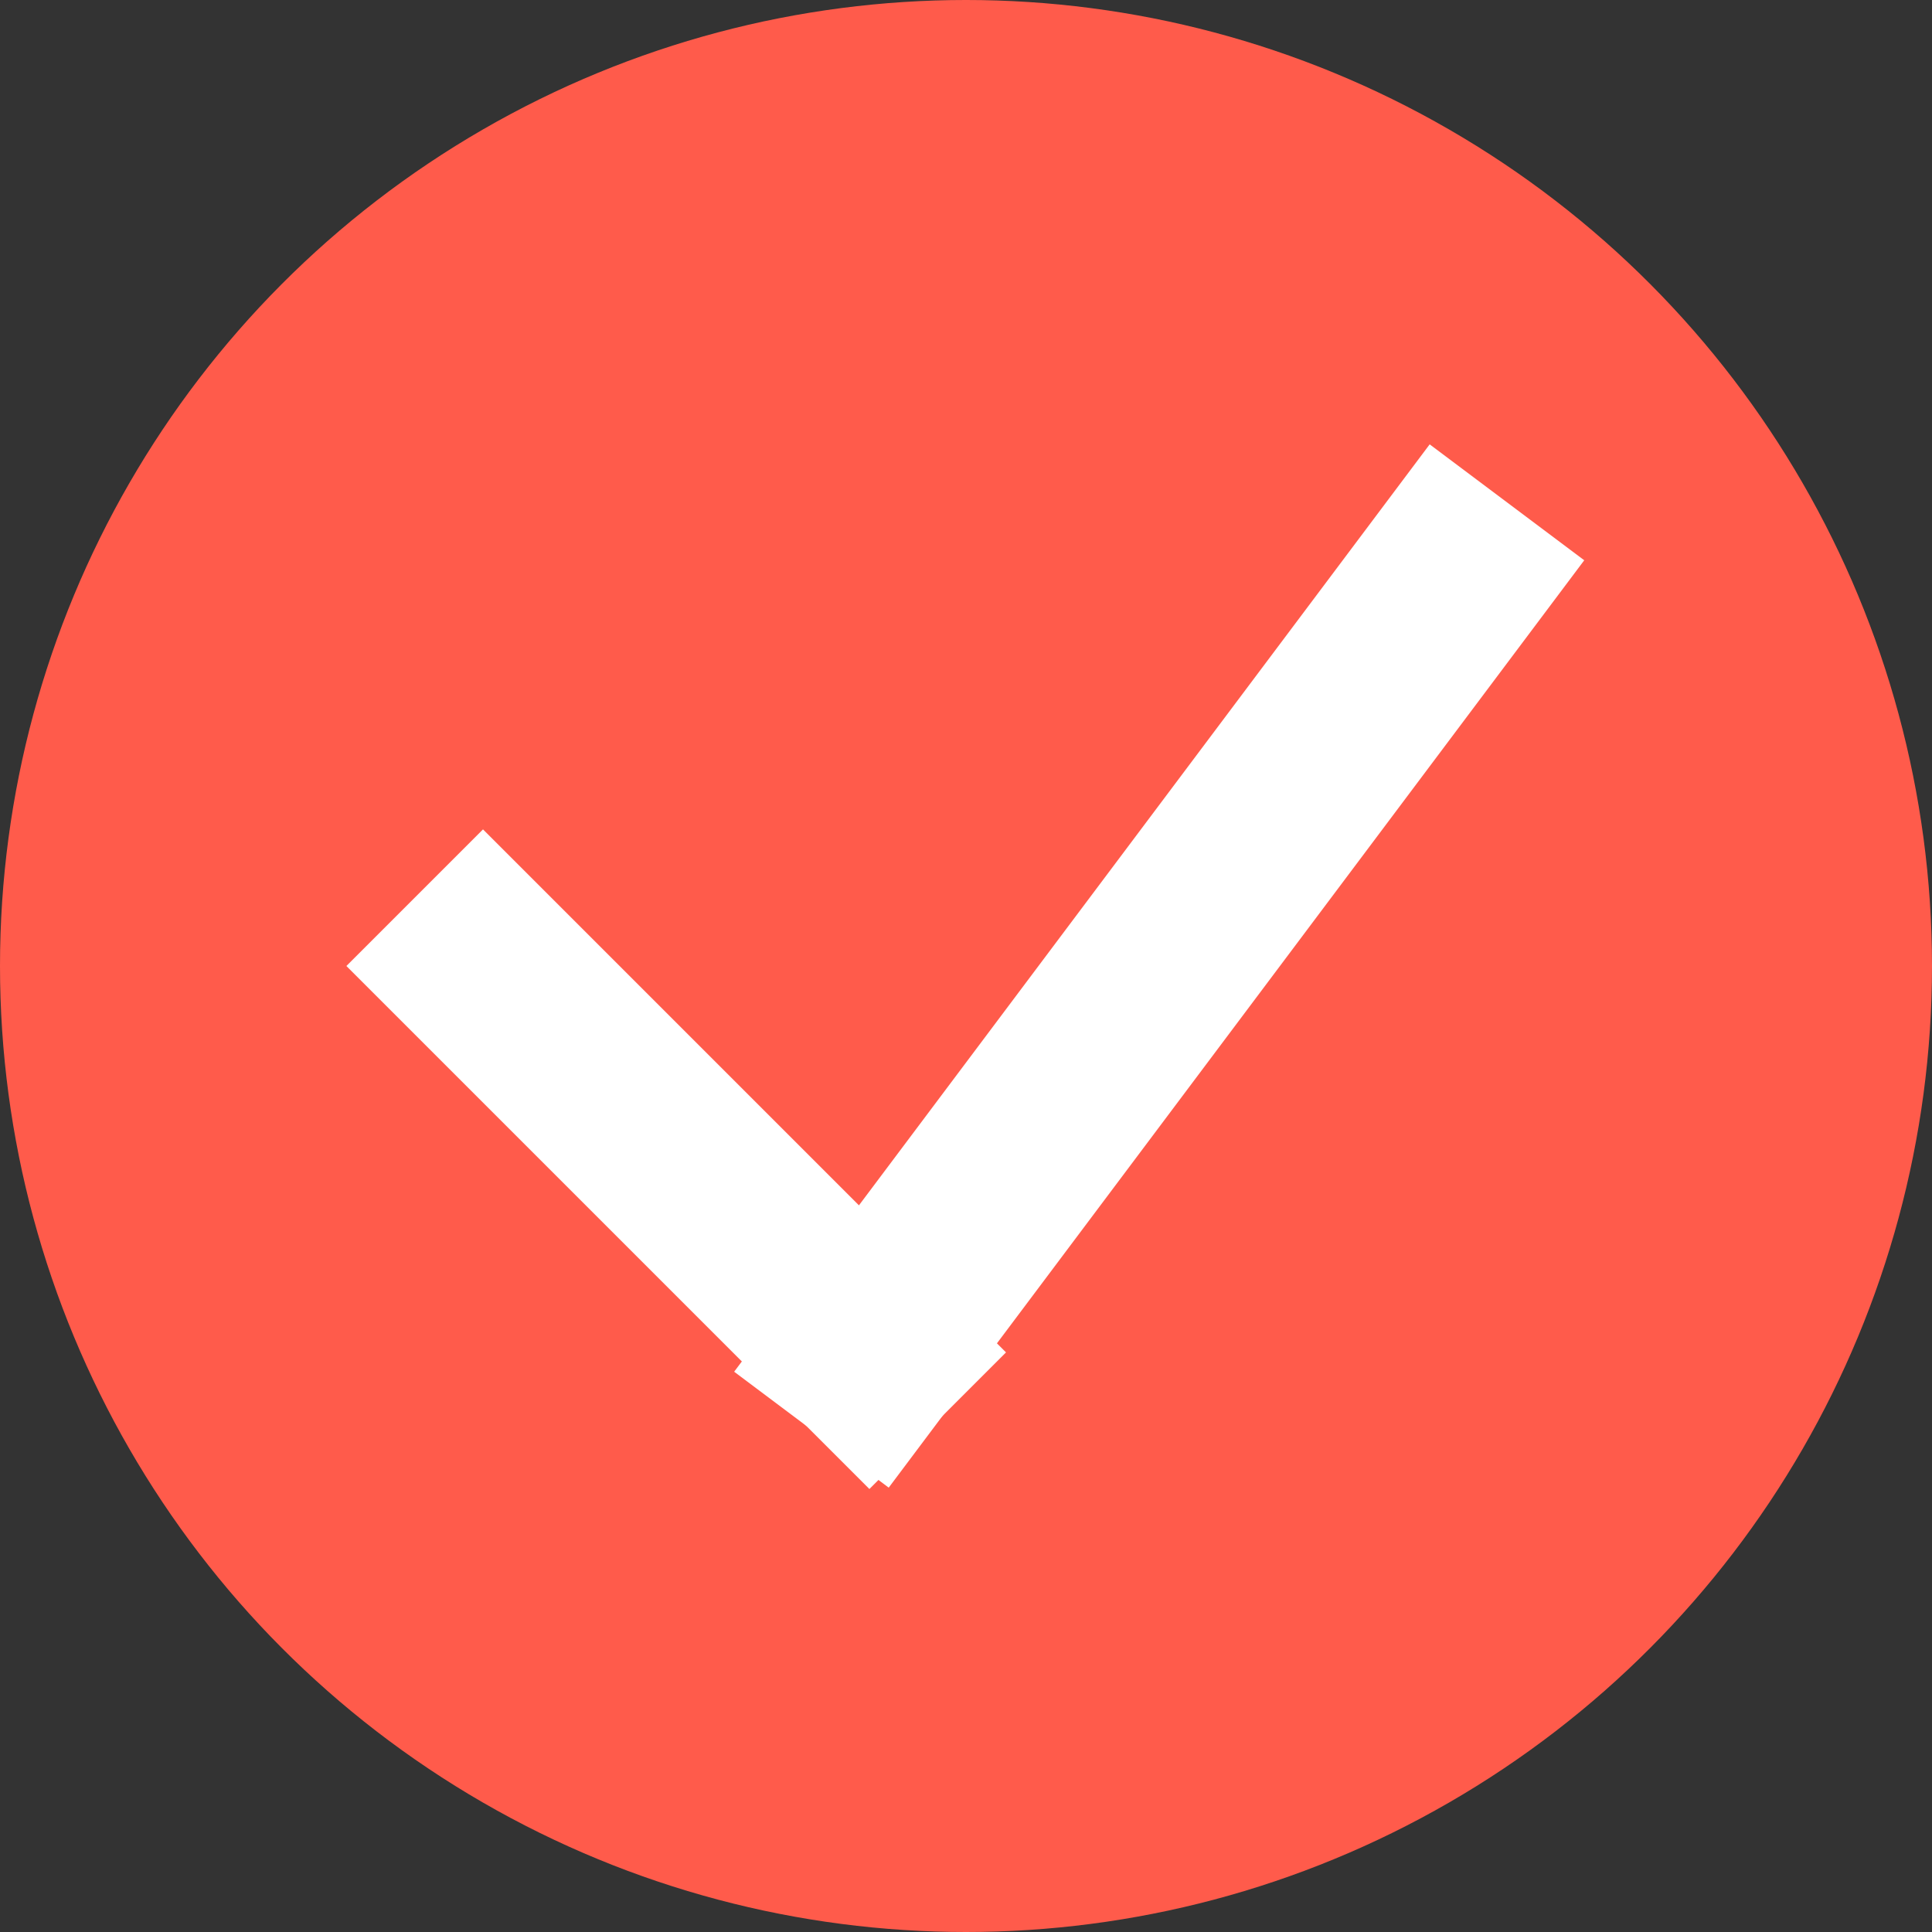
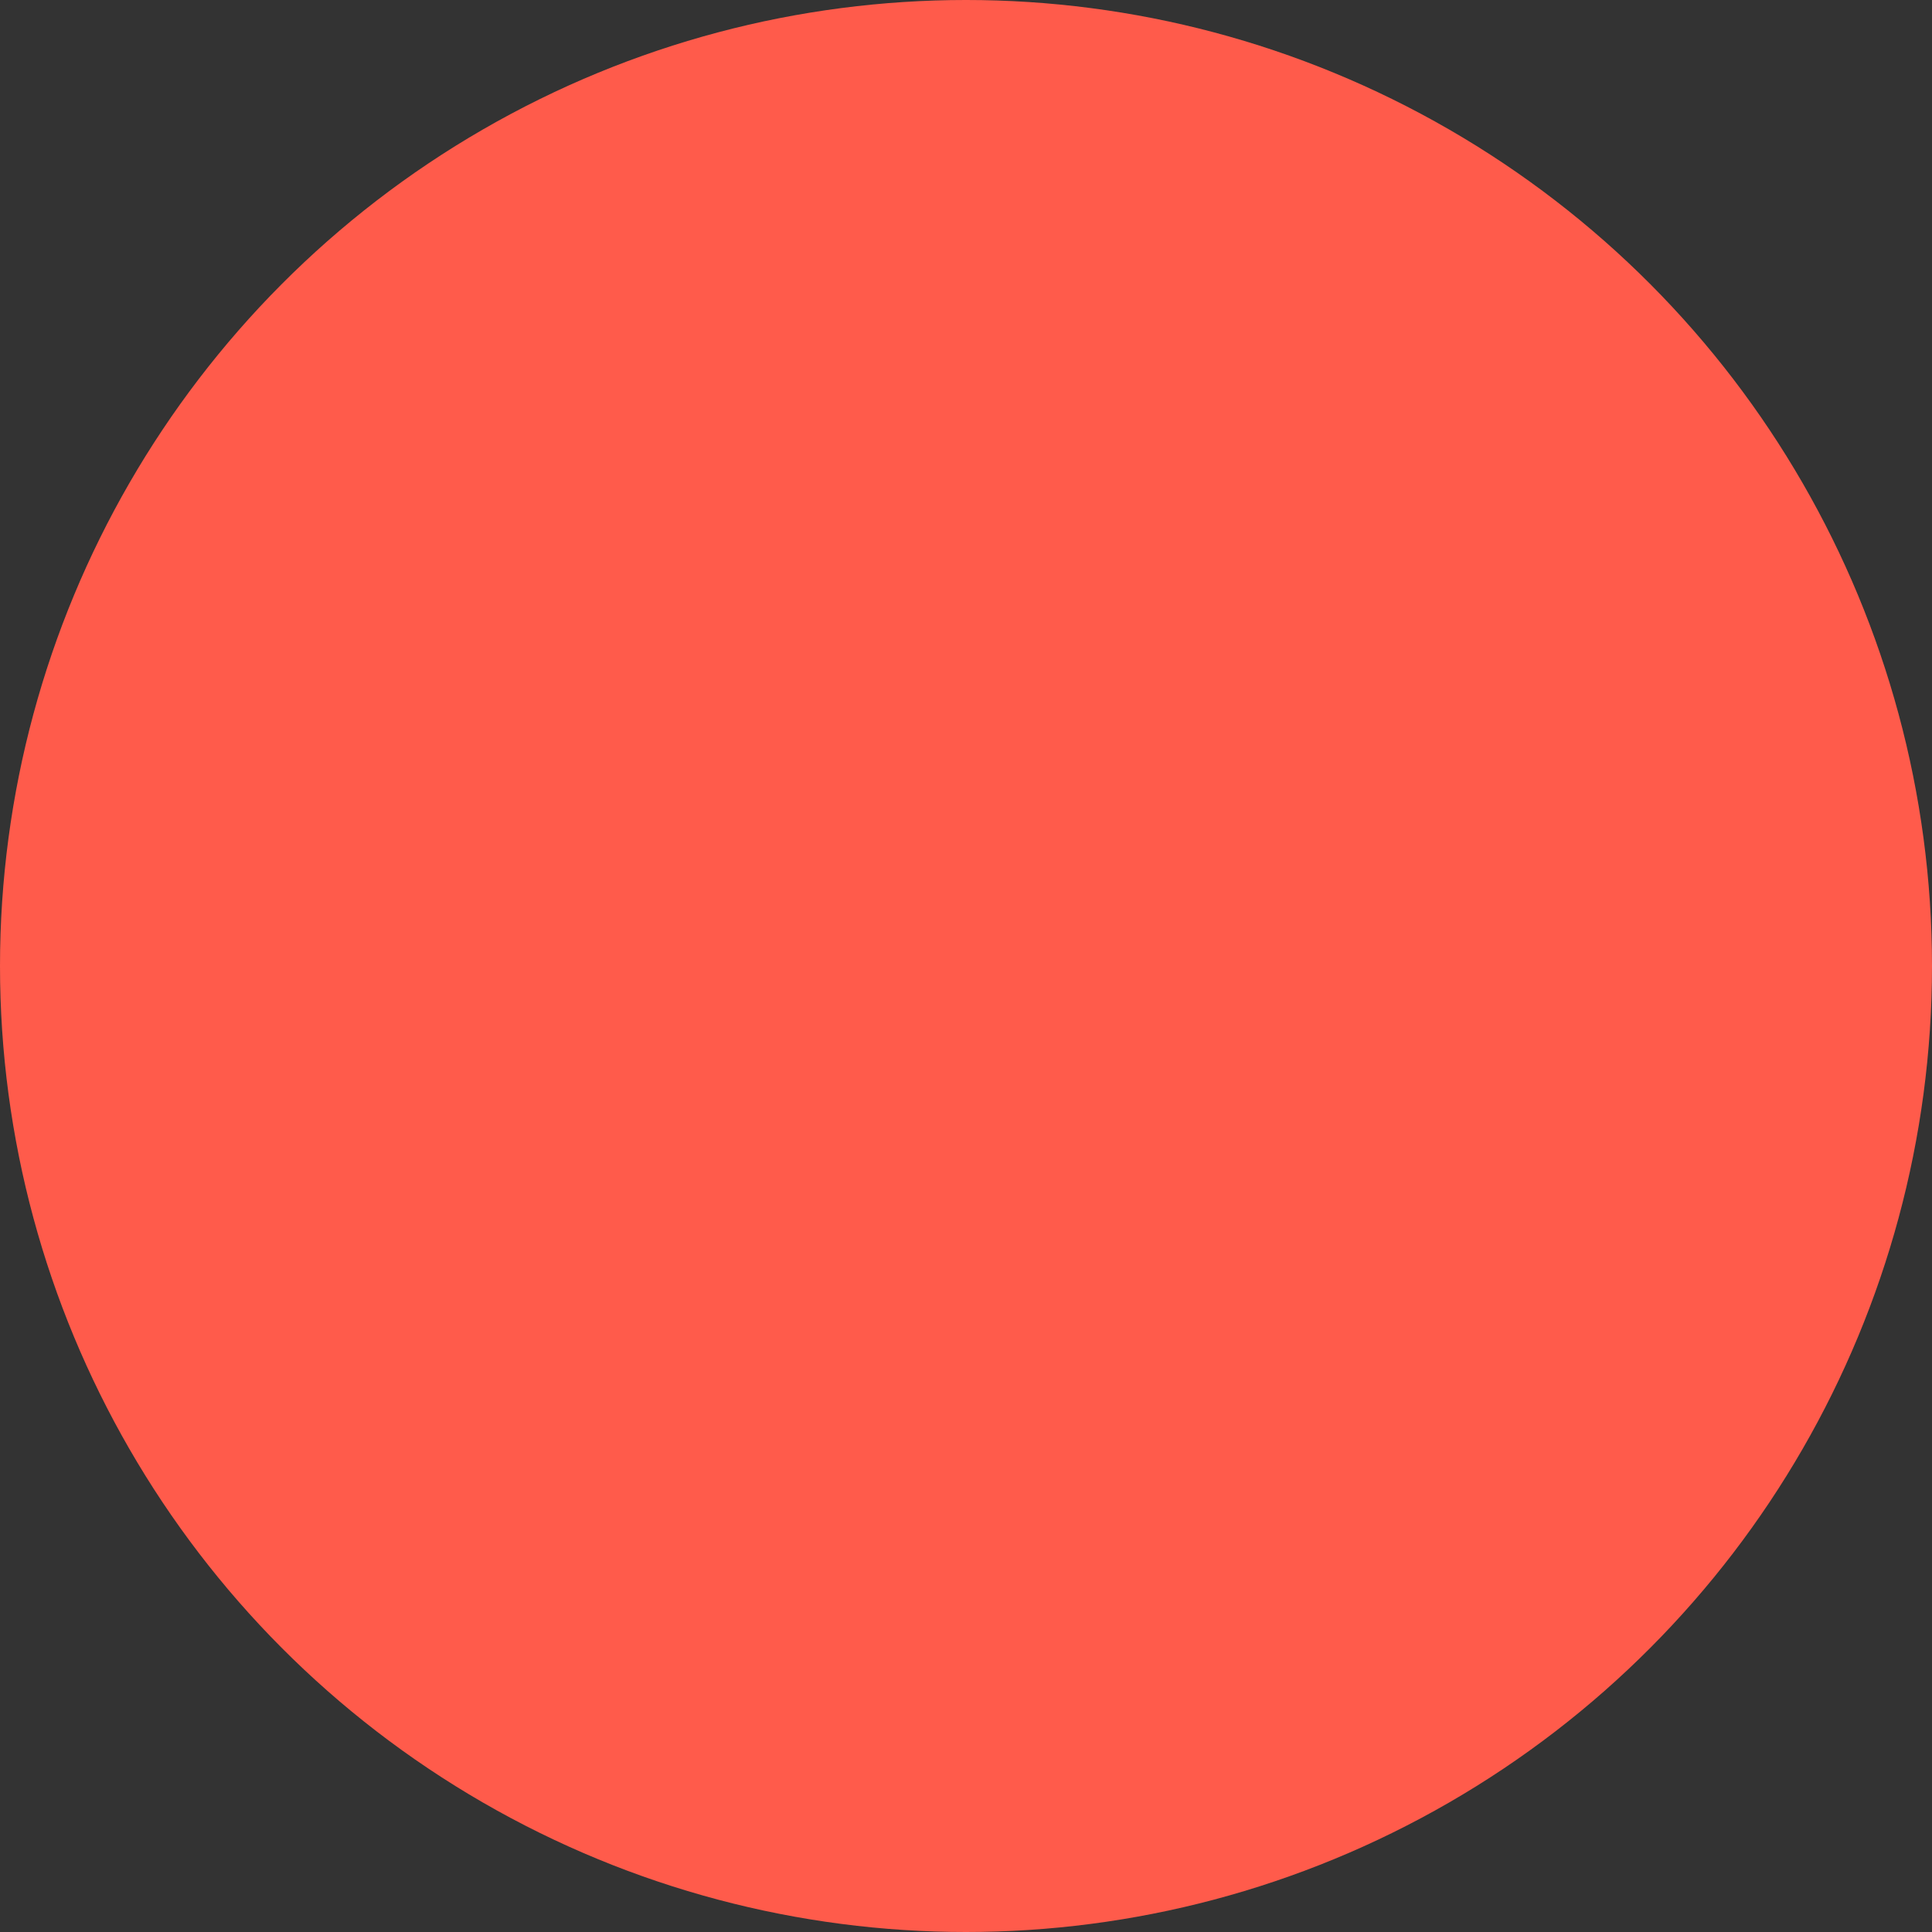
<svg xmlns="http://www.w3.org/2000/svg" width="20px" height="20px" viewBox="0 0 20 20" version="1.1">
  <rect x="0" y="0" width="20" height="20" fill="#333333" stroke="none" />
  <title>Group 2</title>
  <desc>Created with Sketch.</desc>
  <defs />
  <g id="Page-1" stroke="none" stroke-width="1" fill="none" fill-rule="evenodd">
    <g id="Artboard-2" transform="translate(-39, -506)">
      <g id="Group-2" transform="translate(39, 506)">
        <circle id="Oval" fill="#FF5B4B" cx="10" cy="10" r="10" />
        <g id="Group" transform="translate(4, 6)" stroke="#FFFFFF" stroke-width="2" stroke-linecap="square">
-           <path d="M1,4 L5,8" id="Line" />
-           <path d="M5,8 L11,0" id="Line" />
-         </g>
+           </g>
      </g>
    </g>
  </g>
</svg>